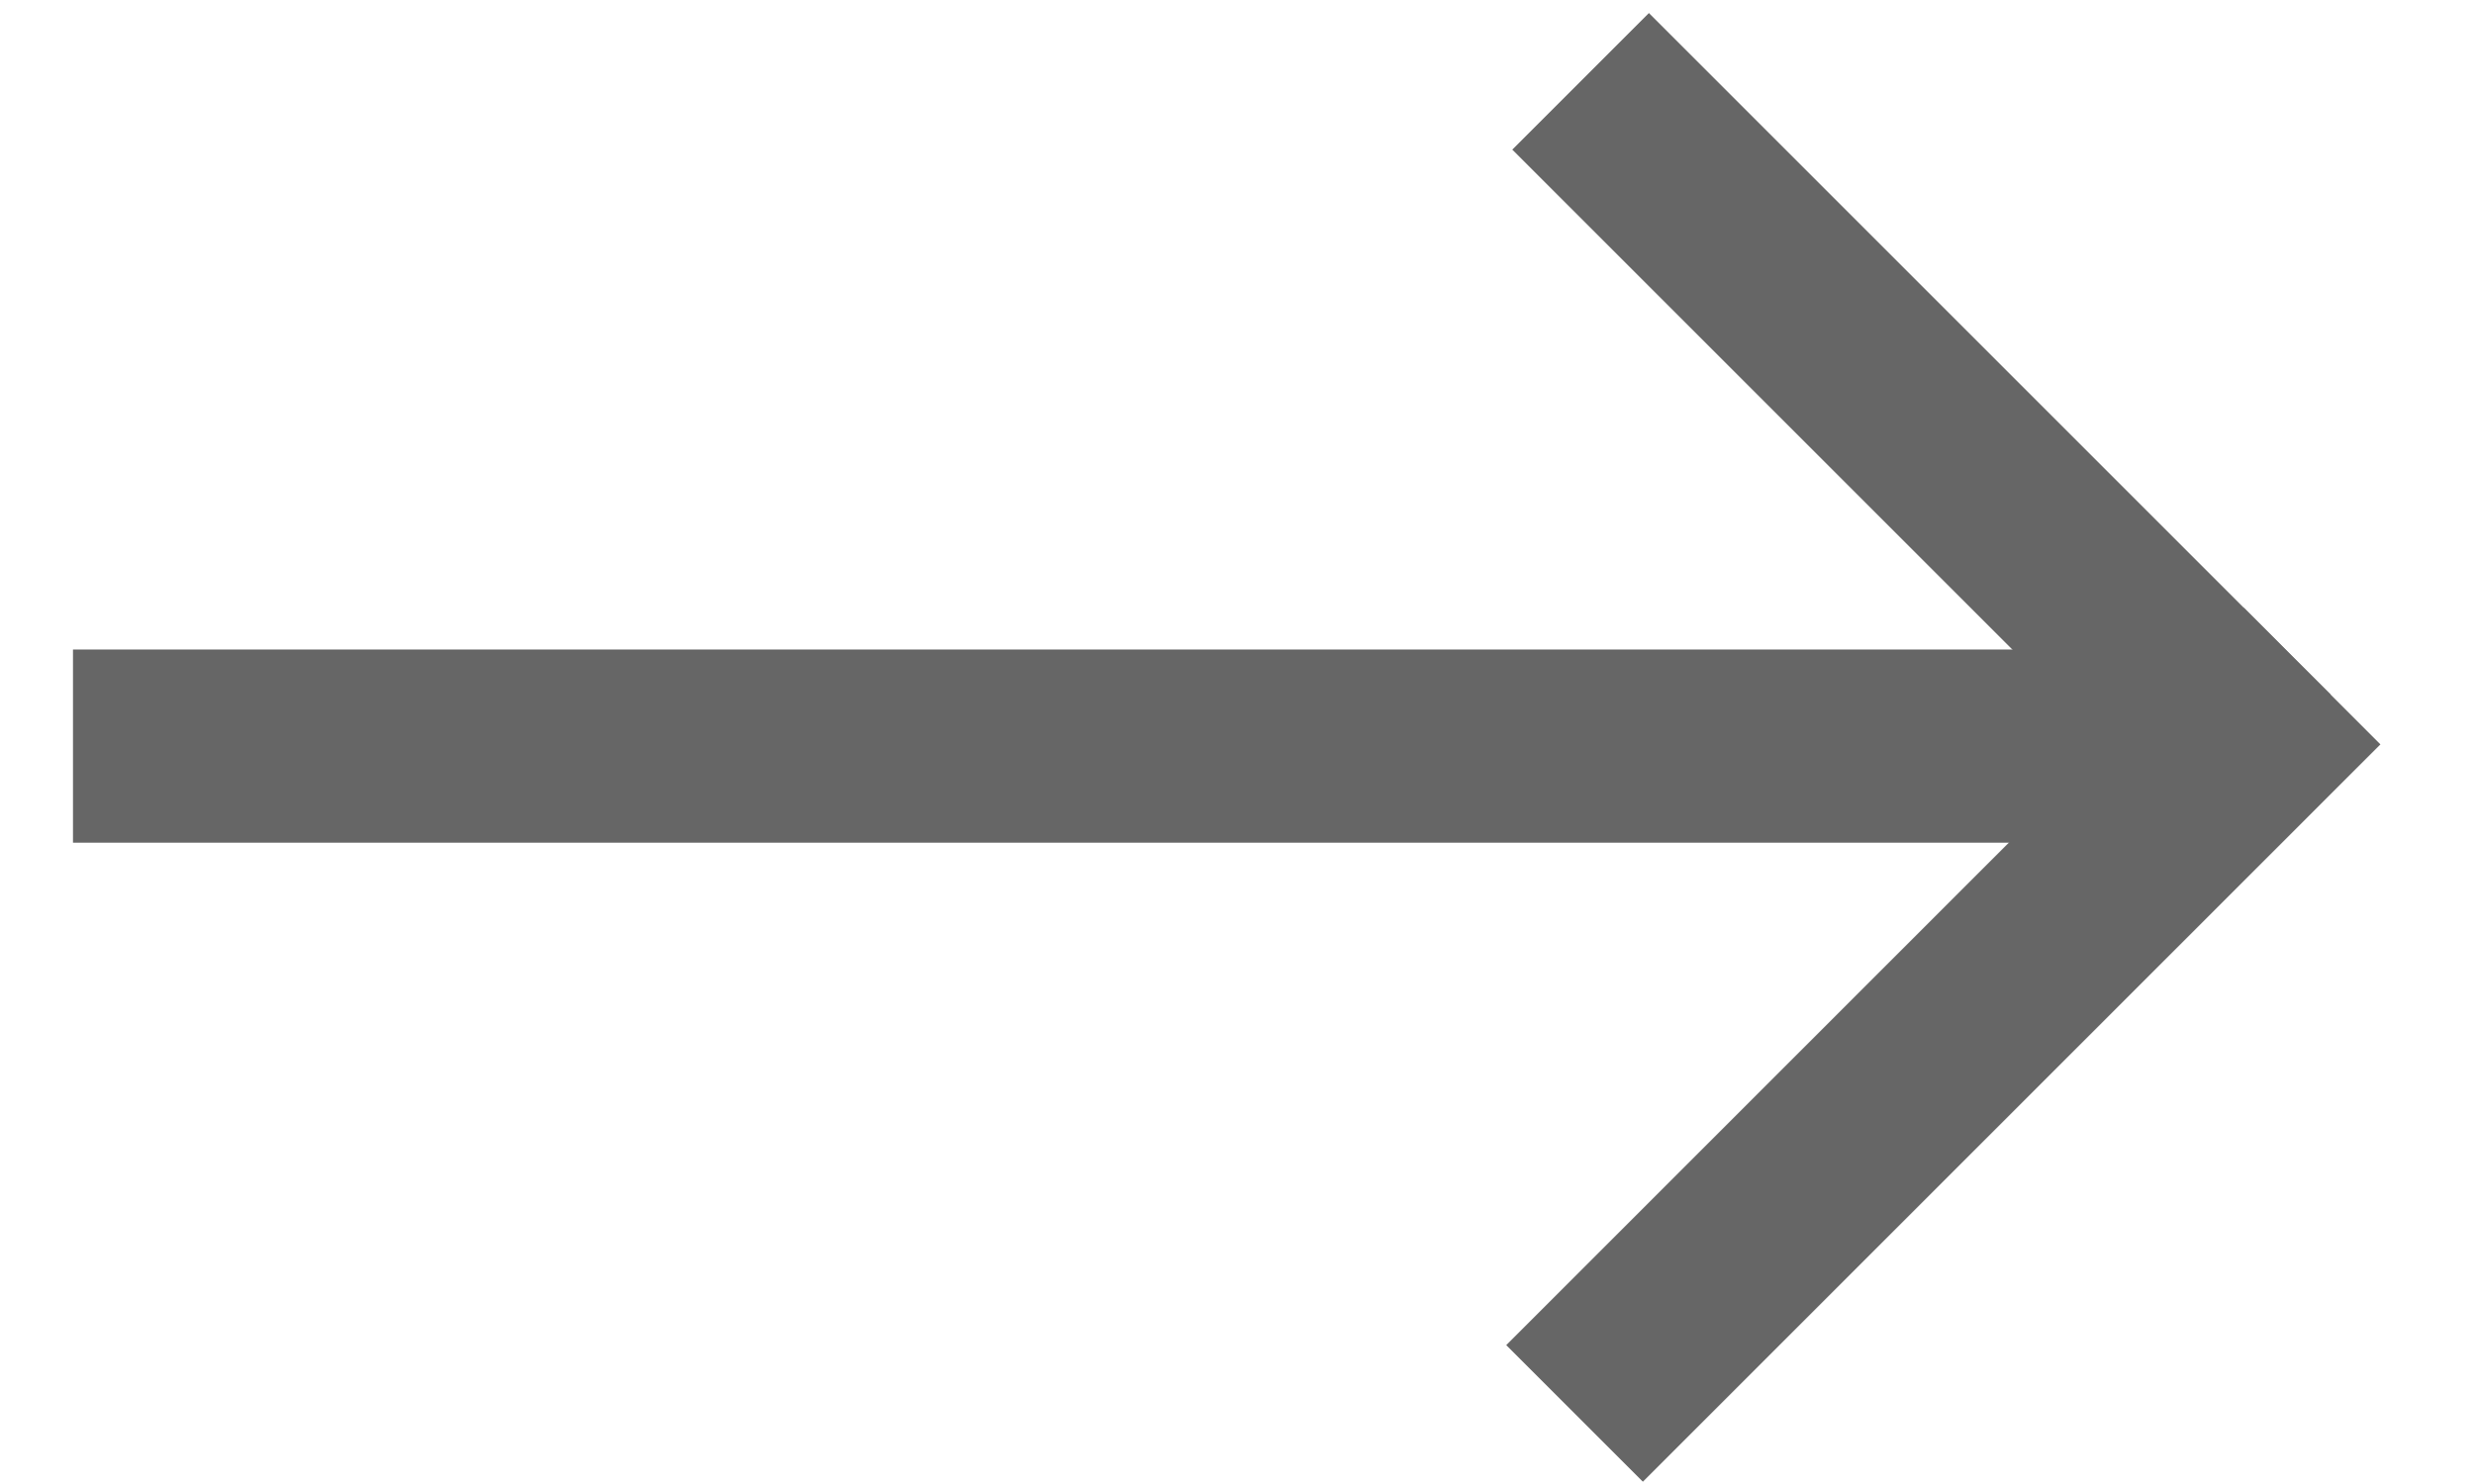
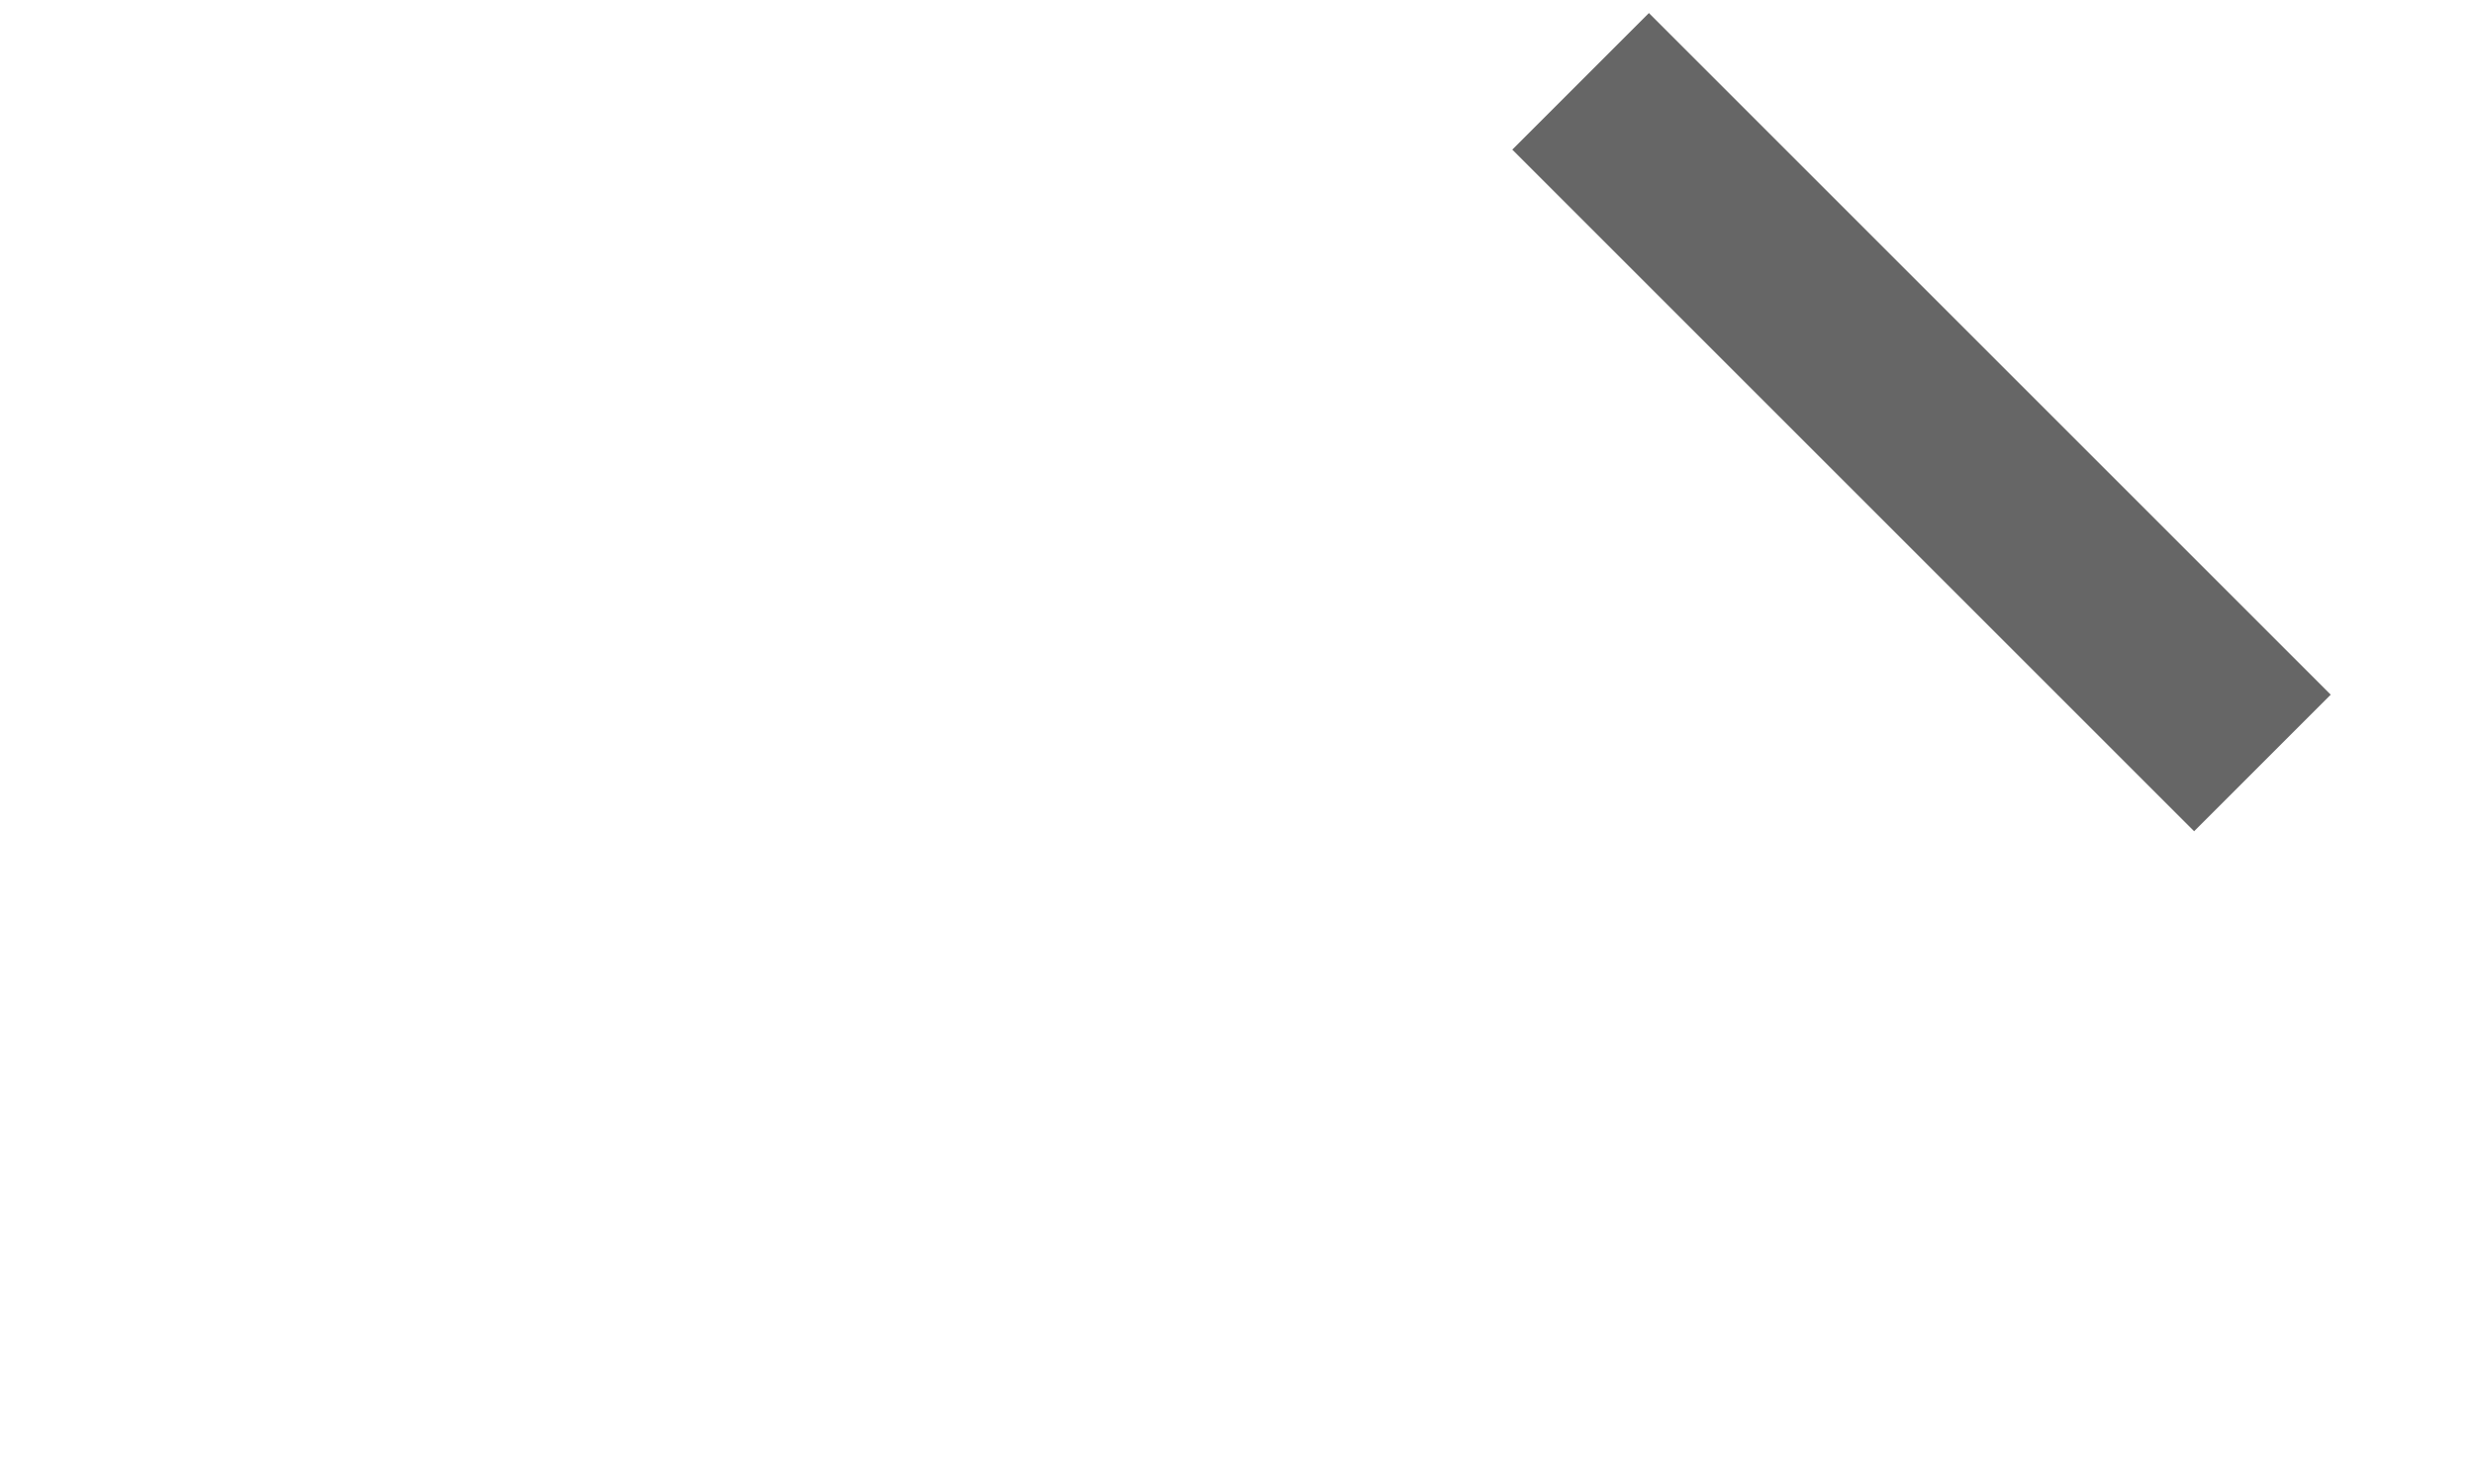
<svg xmlns="http://www.w3.org/2000/svg" width="20px" height="12px" viewBox="0 0 20 12" version="1.1">
  <title>icon-arrow</title>
  <desc>Created with Sketch.</desc>
  <defs />
  <g id="Symbols" stroke="none" stroke-width="1" fill="none" fill-rule="evenodd">
    <g id="feed-/-filter-left-copy" transform="translate(-624, -257)" fill="#666666">
      <g id="Group-17">
        <g id="Group-10">
          <g id="Feed-Widgit-with-heading-Copy-3" transform="translate(263.5, 248)">
            <g id="icon-arrow" transform="translate(360.18, 8.823)">
              <rect id="Rectangle-6" transform="translate(15.854, 3.591) rotate(-225) translate(-15.854, -3.591) " x="15.073" y="-0.306" width="1.562" height="7.795" />
-               <rect id="Rectangle-6" transform="translate(9.222, 6.209) rotate(-270) translate(-9.222, -6.209) " x="8.442" y="-2.102" width="1.562" height="16.623" />
-               <rect id="Rectangle-6" transform="translate(16.03, 8.625) scale(1, -1) rotate(-225) translate(-16.03, -8.625) " x="15.249" y="4.409" width="1.562" height="8.432" />
            </g>
          </g>
        </g>
      </g>
    </g>
  </g>
</svg>